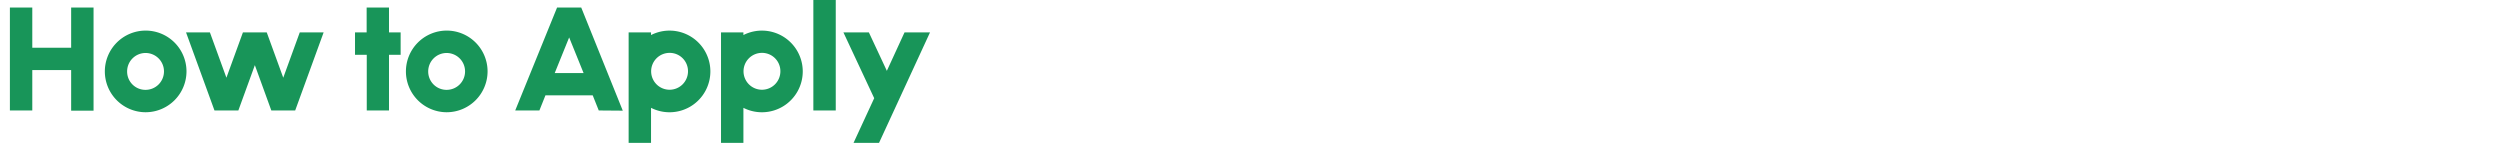
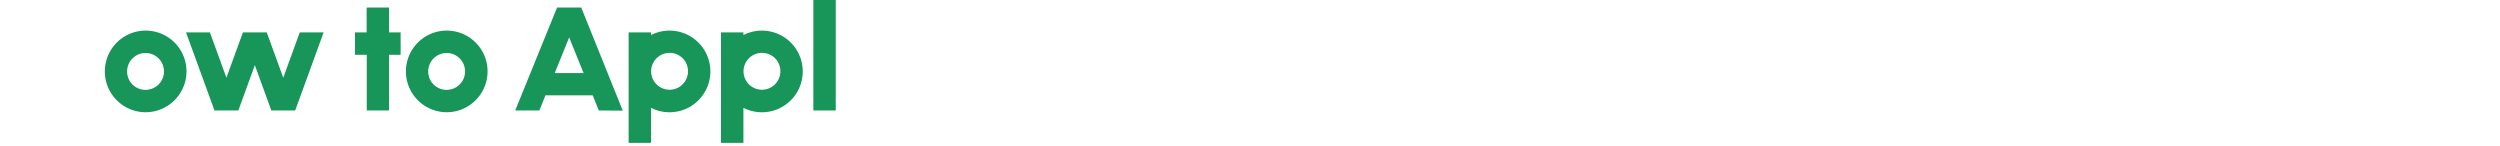
<svg xmlns="http://www.w3.org/2000/svg" id="Layer_1" data-name="Layer 1" viewBox="0 0 661.95 38.79">
  <defs>
    <style>.cls-1{fill:#189559;}</style>
  </defs>
  <title>IndigenousPublicArtProject_Proof1-3</title>
-   <path class="cls-1" d="M24.77,2v27.3H18.84V18.56H8.55V29.25H2.62V2H8.55V12.64H18.84V2Z" />
  <path class="cls-1" d="M38.58,29.72a10.81,10.81,0,1,1,10.8-10.8A10.84,10.84,0,0,1,38.58,29.72Zm0-5.93a4.88,4.88,0,1,0-4.92-4.87A4.84,4.84,0,0,0,38.58,23.79Z" />
  <path class="cls-1" d="M85.69,8.58,78.16,29.25H71.84l-4.36-12-4.37,12H56.79L49.26,8.58h6.32l4.37,12,4.37-12h6.31l4.37,12,4.37-12Z" />
  <path class="cls-1" d="M97.11,14.51H94V8.58h3.08V2H103V8.58h3.08v5.93H103V29.25H97.11Z" />
  <path class="cls-1" d="M118.29,29.72a10.81,10.81,0,1,1,10.81-10.8A10.84,10.84,0,0,1,118.29,29.72Zm0-5.93a4.88,4.88,0,1,0-4.91-4.87A4.85,4.85,0,0,0,118.29,23.79Z" />
  <path class="cls-1" d="M158.54,29.25l-1.6-4H144.42l-1.6,4h-6.4L147.5,2h6.4l11,27.3Zm-11.66-9.91h7.64L150.7,9.91Z" />
  <path class="cls-1" d="M166.45,37.83V8.58h5.93v.7a10.81,10.81,0,1,1,0,19.27v9.28ZM177.26,14a4.88,4.88,0,1,0,4.91,4.88A4.85,4.85,0,0,0,177.26,14Z" />
-   <path class="cls-1" d="M190.91,37.83V8.58h5.93v.7a10.81,10.81,0,1,1,0,19.27v9.28ZM201.71,14a4.88,4.88,0,1,0,4.92,4.88A4.85,4.85,0,0,0,201.71,14Z" />
+   <path class="cls-1" d="M190.91,37.83V8.58h5.93v.7a10.81,10.81,0,1,1,0,19.27v9.28ZM201.71,14a4.88,4.88,0,1,0,4.92,4.88A4.85,4.85,0,0,0,201.71,14" />
  <path class="cls-1" d="M221.29,0V29.25h-5.93V0Z" />
-   <path class="cls-1" d="M231.47,26,223.32,8.58h6.74l4.76,10.18L239.5,8.58h6.75l-13.5,29.25H226Z" />
</svg>